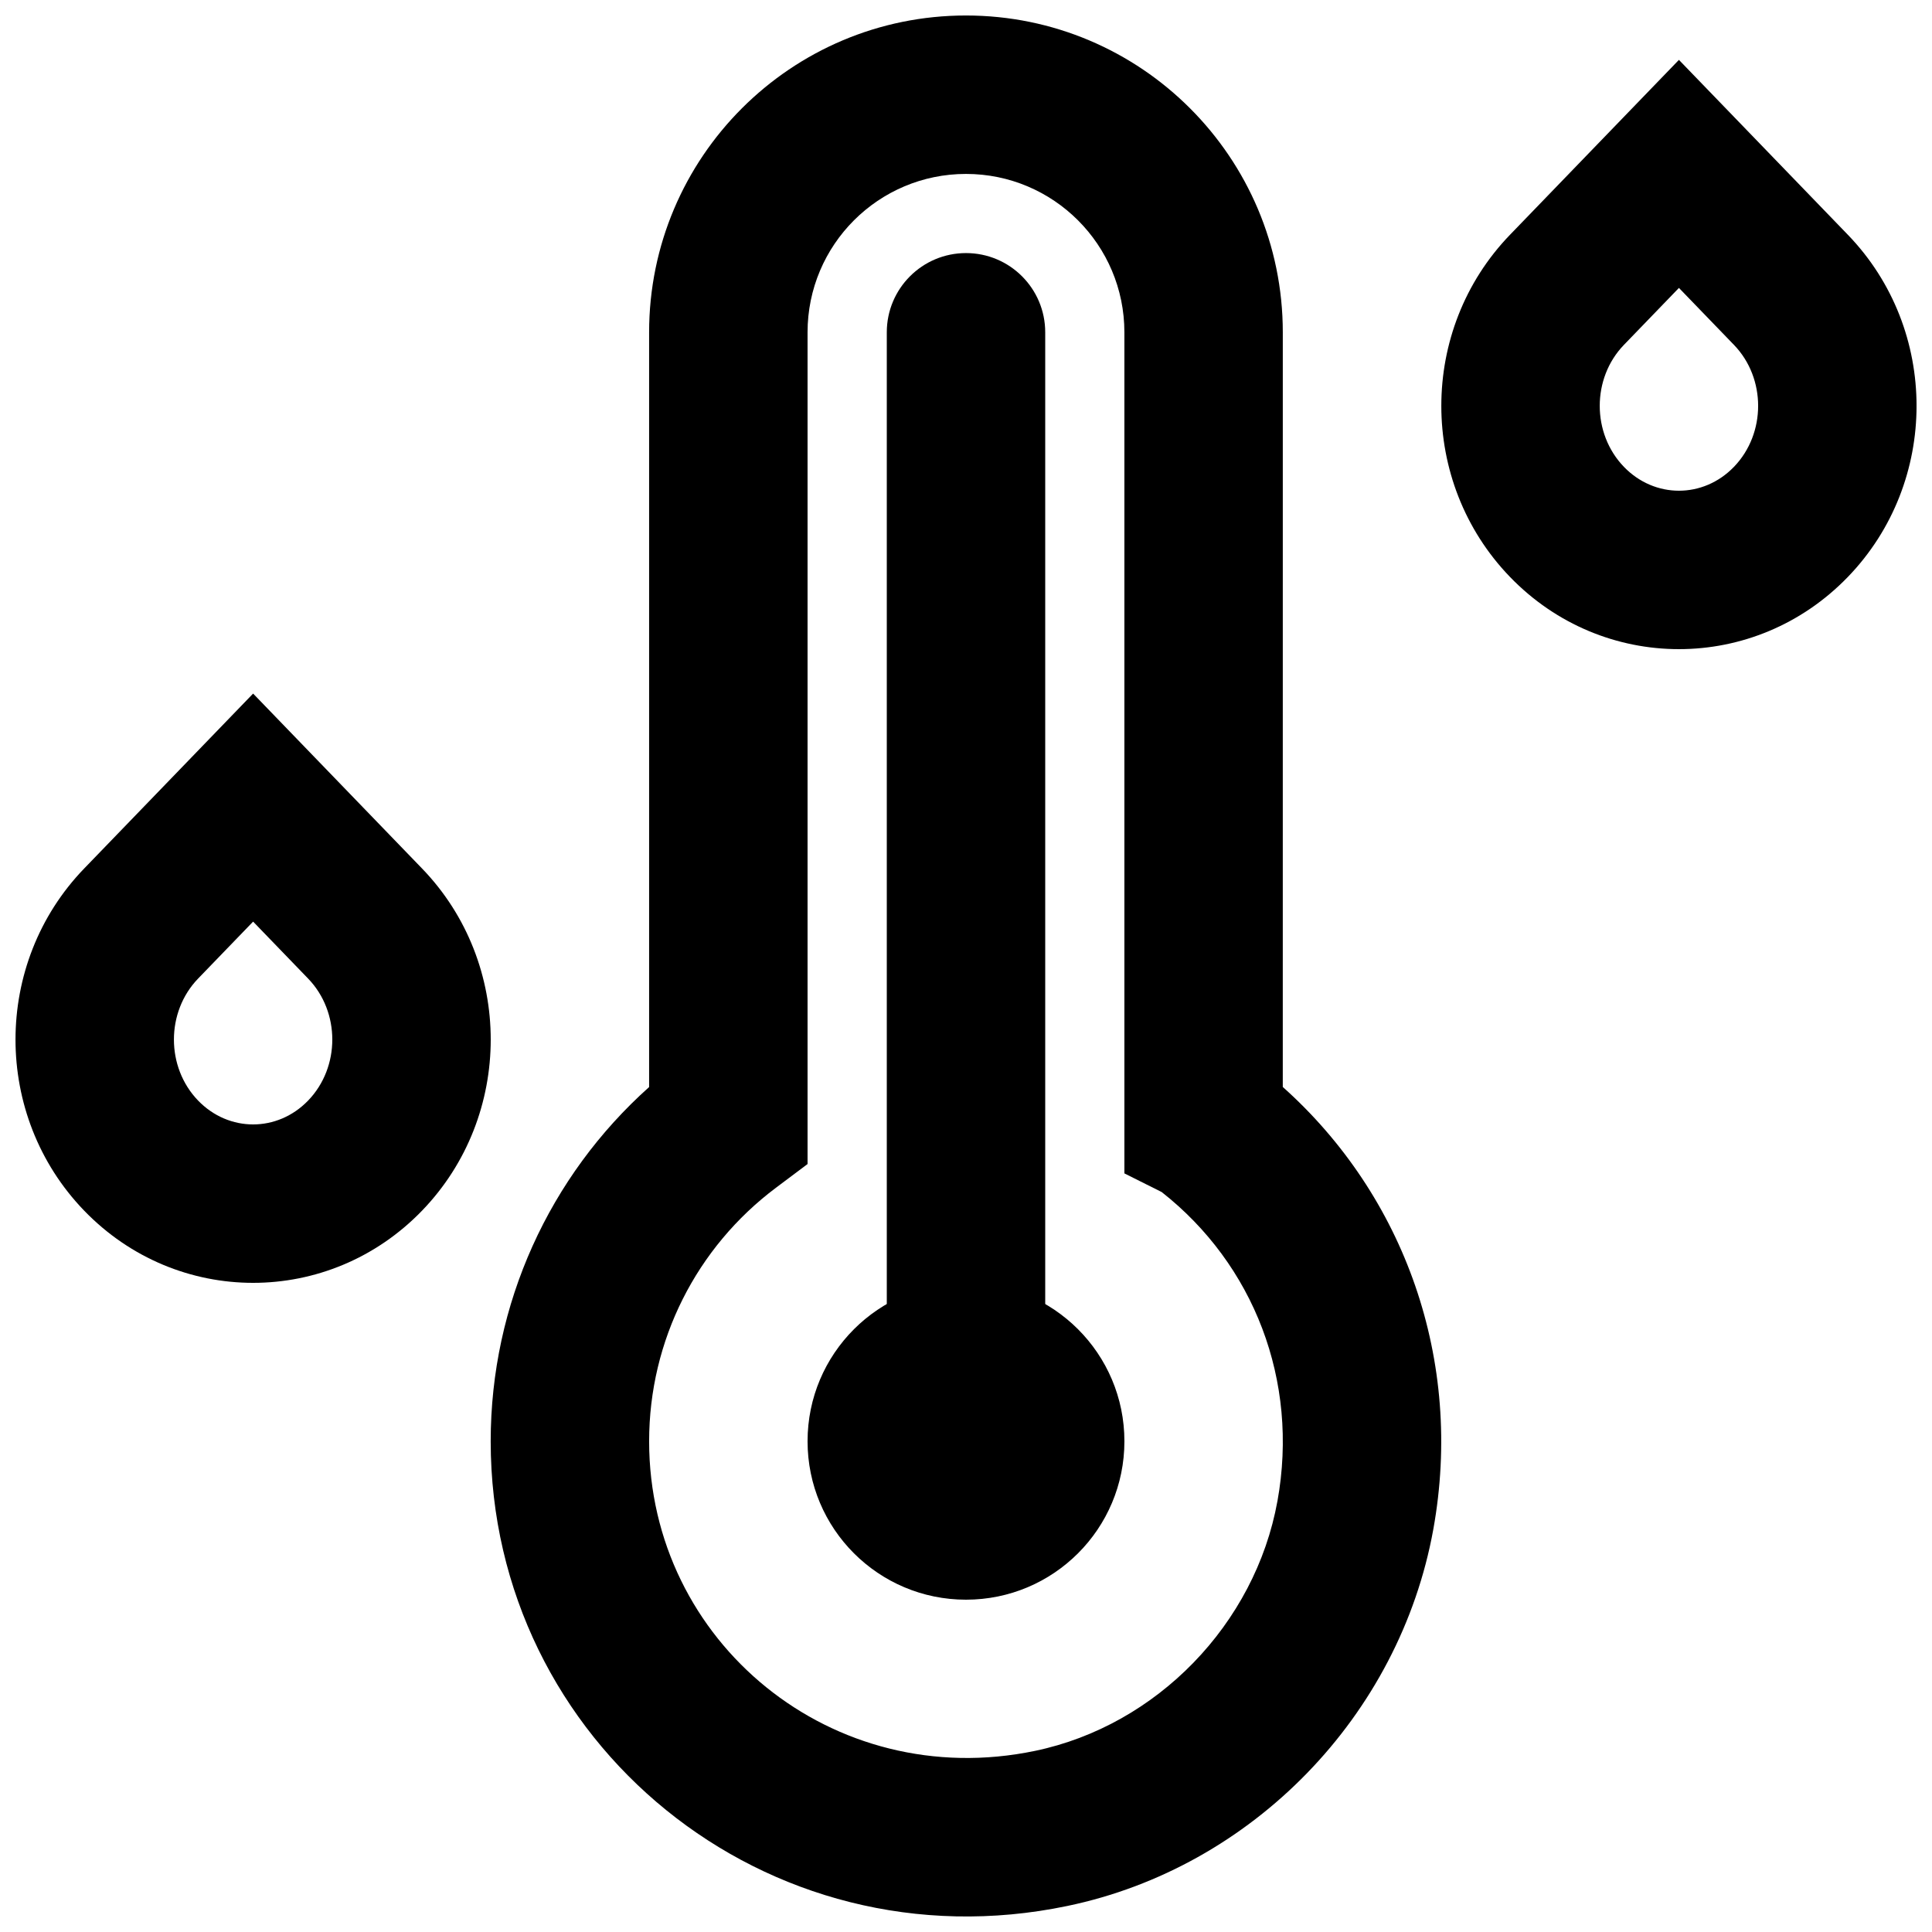
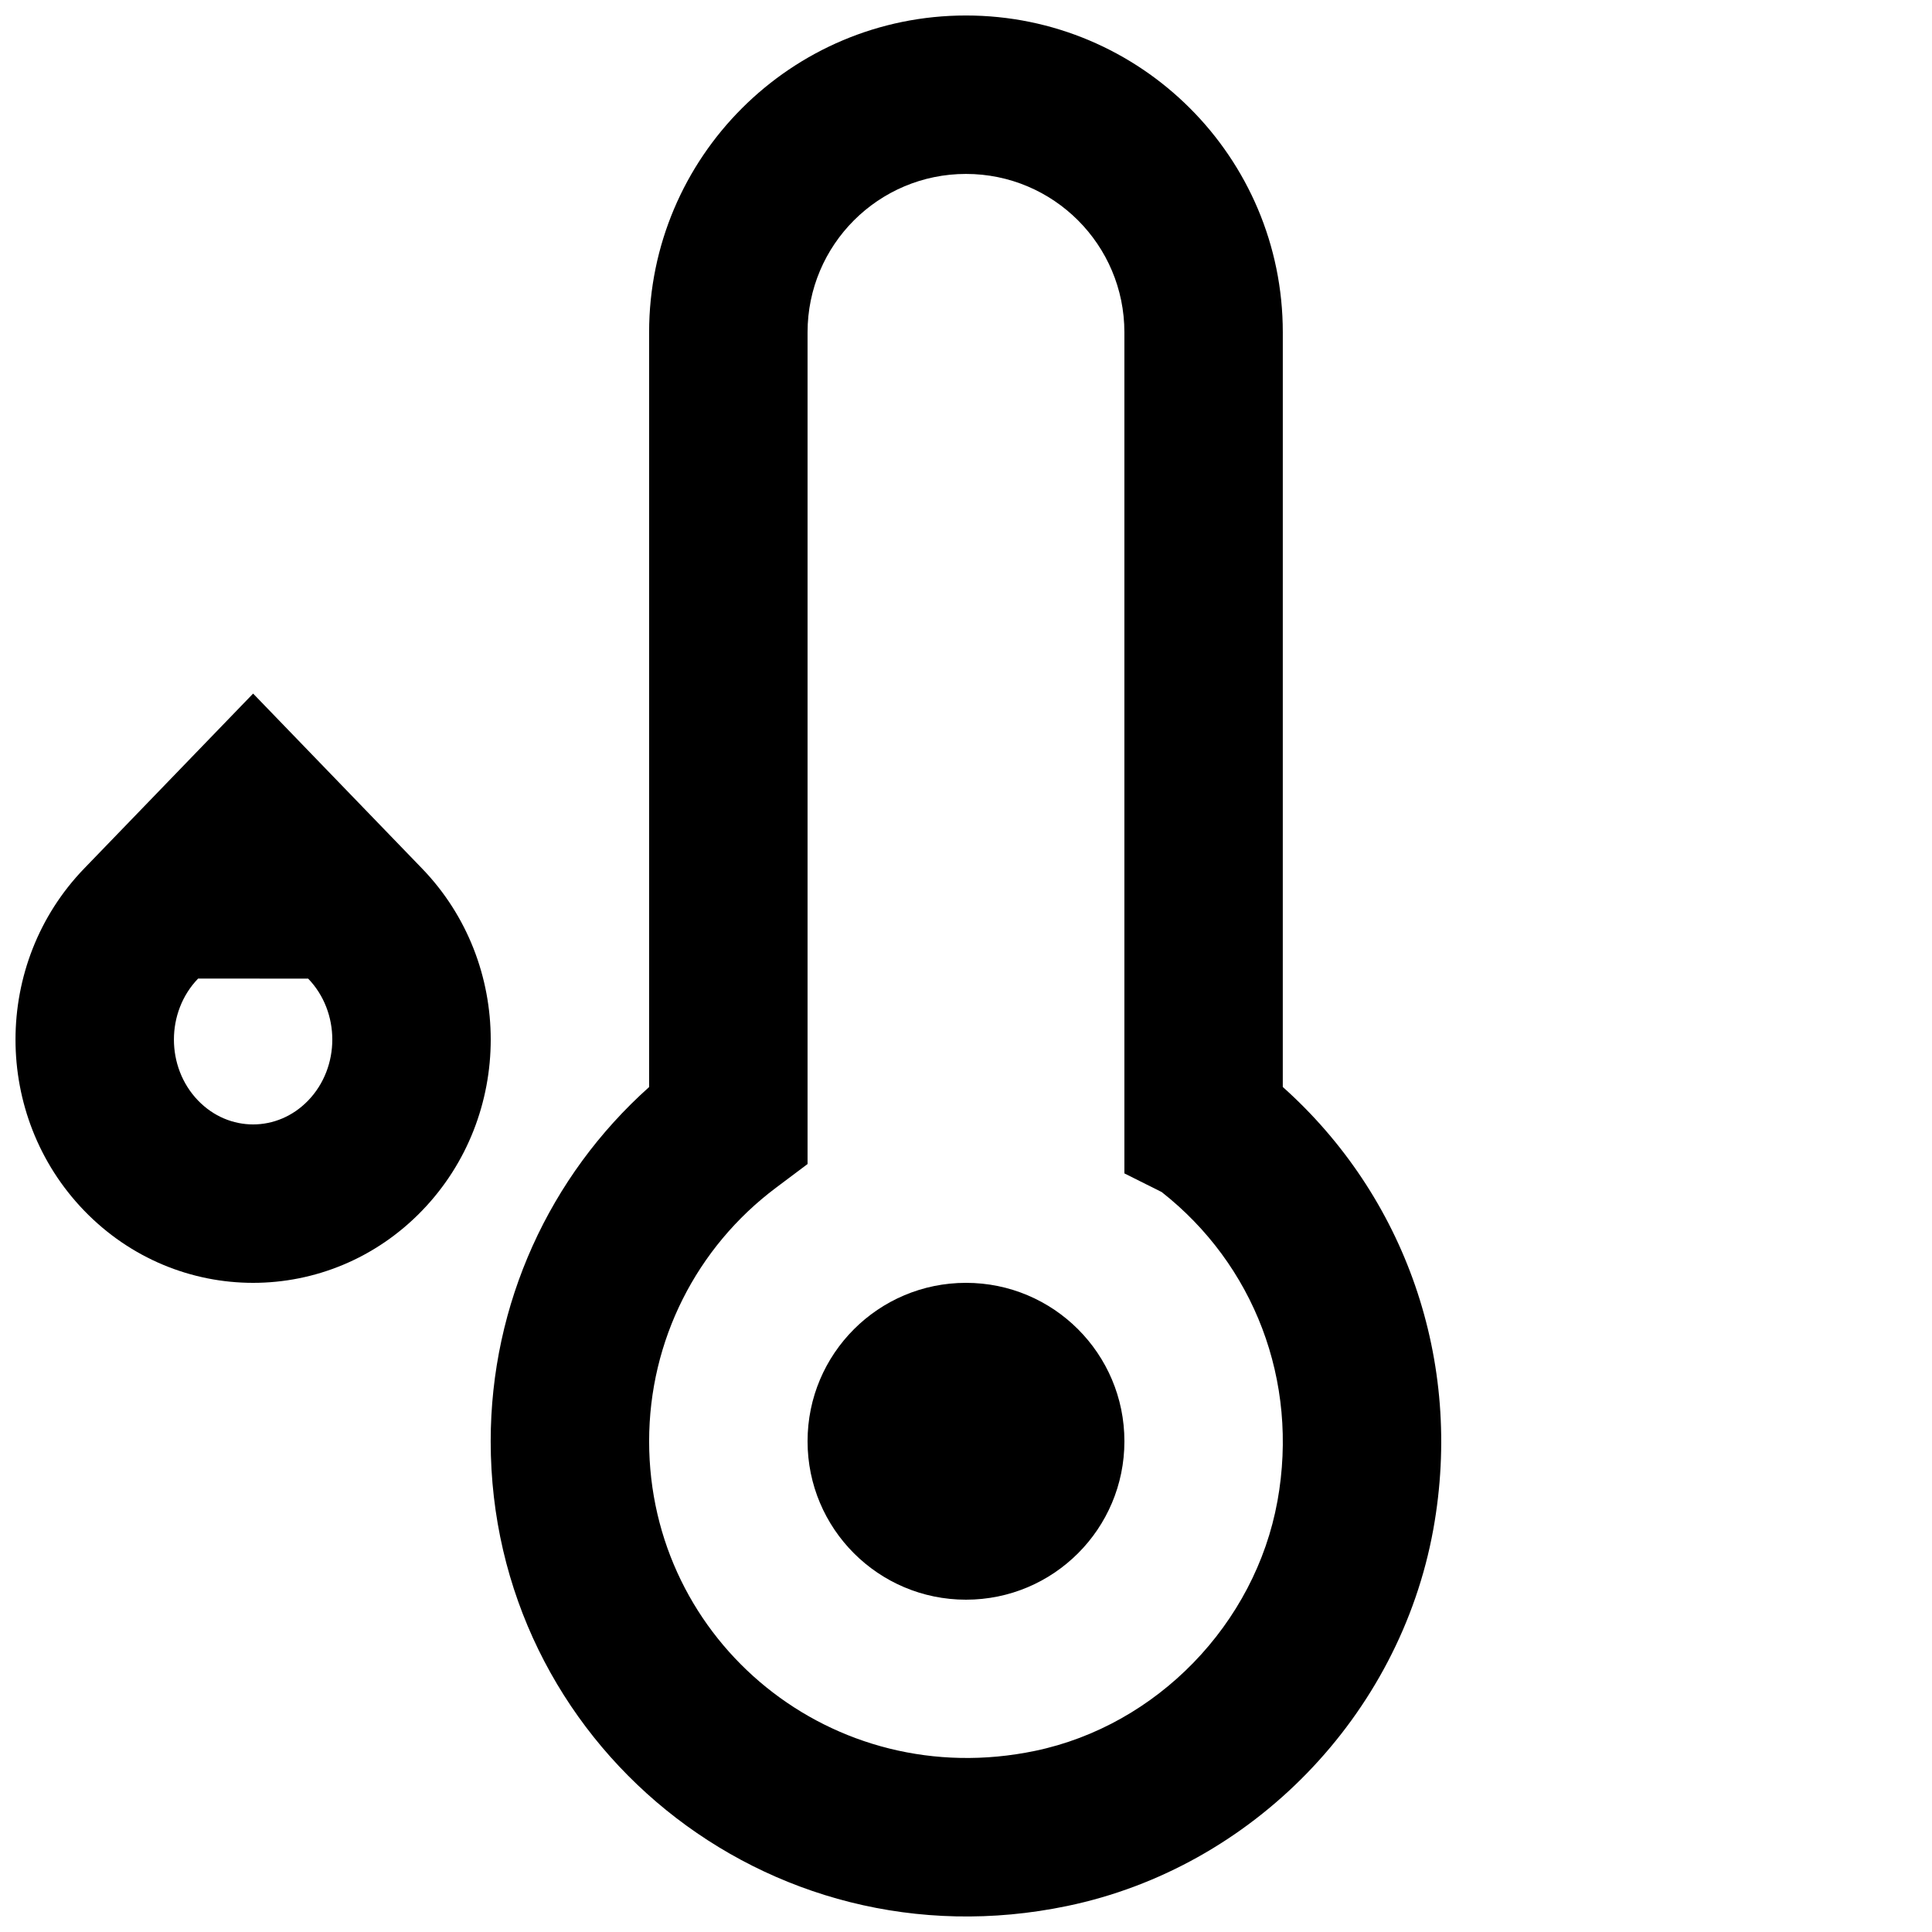
<svg xmlns="http://www.w3.org/2000/svg" width="800px" height="800px" version="1.1" viewBox="144 144 512 512">
  <defs>
    <clipPath id="c">
      <path d="m148.09 327h126.91v157h-126.91z" />
    </clipPath>
    <clipPath id="b">
      <path d="m525 159h126.9v158h-126.9z" />
    </clipPath>
    <clipPath id="a">
      <path d="m274 148.09h252v503.81h-252z" />
    </clipPath>
  </defs>
  <g clip-path="url(#c)">
-     <path d="m225.66 403.34c8.539 8.844 8.539 23.473-0.004 32.32-8.141 8.434-21.016 8.434-29.16 0-8.539-8.848-8.539-23.477 0-32.324l14.582-15.098zm30.203 61.48c24.246-25.117 24.246-65.527 0-90.645l-29.688-30.738-15.098-15.633-44.781 46.367c-24.25 25.121-24.25 65.531-0.004 90.648 24.648 25.531 64.922 25.531 89.57 0z" fill-rule="evenodd" />
+     <path d="m225.66 403.34c8.539 8.844 8.539 23.473-0.004 32.32-8.141 8.434-21.016 8.434-29.16 0-8.539-8.848-8.539-23.477 0-32.324zm30.203 61.48c24.246-25.117 24.246-65.527 0-90.645l-29.688-30.738-15.098-15.633-44.781 46.367c-24.25 25.121-24.25 65.531-0.004 90.648 24.648 25.531 64.922 25.531 89.57 0z" fill-rule="evenodd" />
  </g>
  <g clip-path="url(#b)">
-     <path d="m603.52 235.4c8.539 8.844 8.539 23.473-0.004 32.32-8.141 8.434-21.02 8.434-29.16 0-8.543-8.848-8.543-23.477 0-32.324l14.578-15.094zm30.199 61.48c24.25-25.113 24.25-65.527 0-90.645l-29.684-30.734-15.102-15.633-44.781 46.363c-24.25 25.121-24.25 65.535-0.004 90.648 24.648 25.535 64.926 25.535 89.57 0z" fill-rule="evenodd" />
-   </g>
+     </g>
  <g clip-path="url(#a)">
    <path d="m482.53 541.83c-5.902 32.578-31.969 59.445-64.234 66.168-53.625 11.184-102.27-28.824-102.27-82.039 0-26.77 12.594-51.422 33.59-67.18l8.395-6.297v-220.41c0-23.18 18.805-41.98 41.98-41.98 23.191 0 41.984 18.793 41.984 41.98v222.89l9.887 4.945c24.332 19.125 36.461 49.902 30.672 81.922zm1.426-309.76c0-46.375-37.59-83.965-83.969-83.965-46.359 0-83.965 37.594-83.965 83.965v200.01c-26.398 23.594-41.984 57.465-41.984 93.879 0 79.738 73.02 139.79 152.82 123.14 49.043-10.211 88.035-50.406 96.98-99.789 8.098-44.773-7.617-88.426-39.887-117.25z" fill-rule="evenodd" />
  </g>
-   <path d="m379.01 232.06v293.89c0 11.594 9.398 20.992 20.992 20.992s20.992-9.398 20.992-20.992v-293.89c0-11.594-9.398-20.992-20.992-20.992s-20.992 9.398-20.992 20.992z" fill-rule="evenodd" />
  <path d="m441.98 525.95c0 23.199-18.789 41.984-41.984 41.984-23.199 0-41.984-18.785-41.984-41.984 0-23.195 18.785-41.984 41.984-41.984 23.195 0 41.984 18.789 41.984 41.984" fill-rule="evenodd" />
</svg>